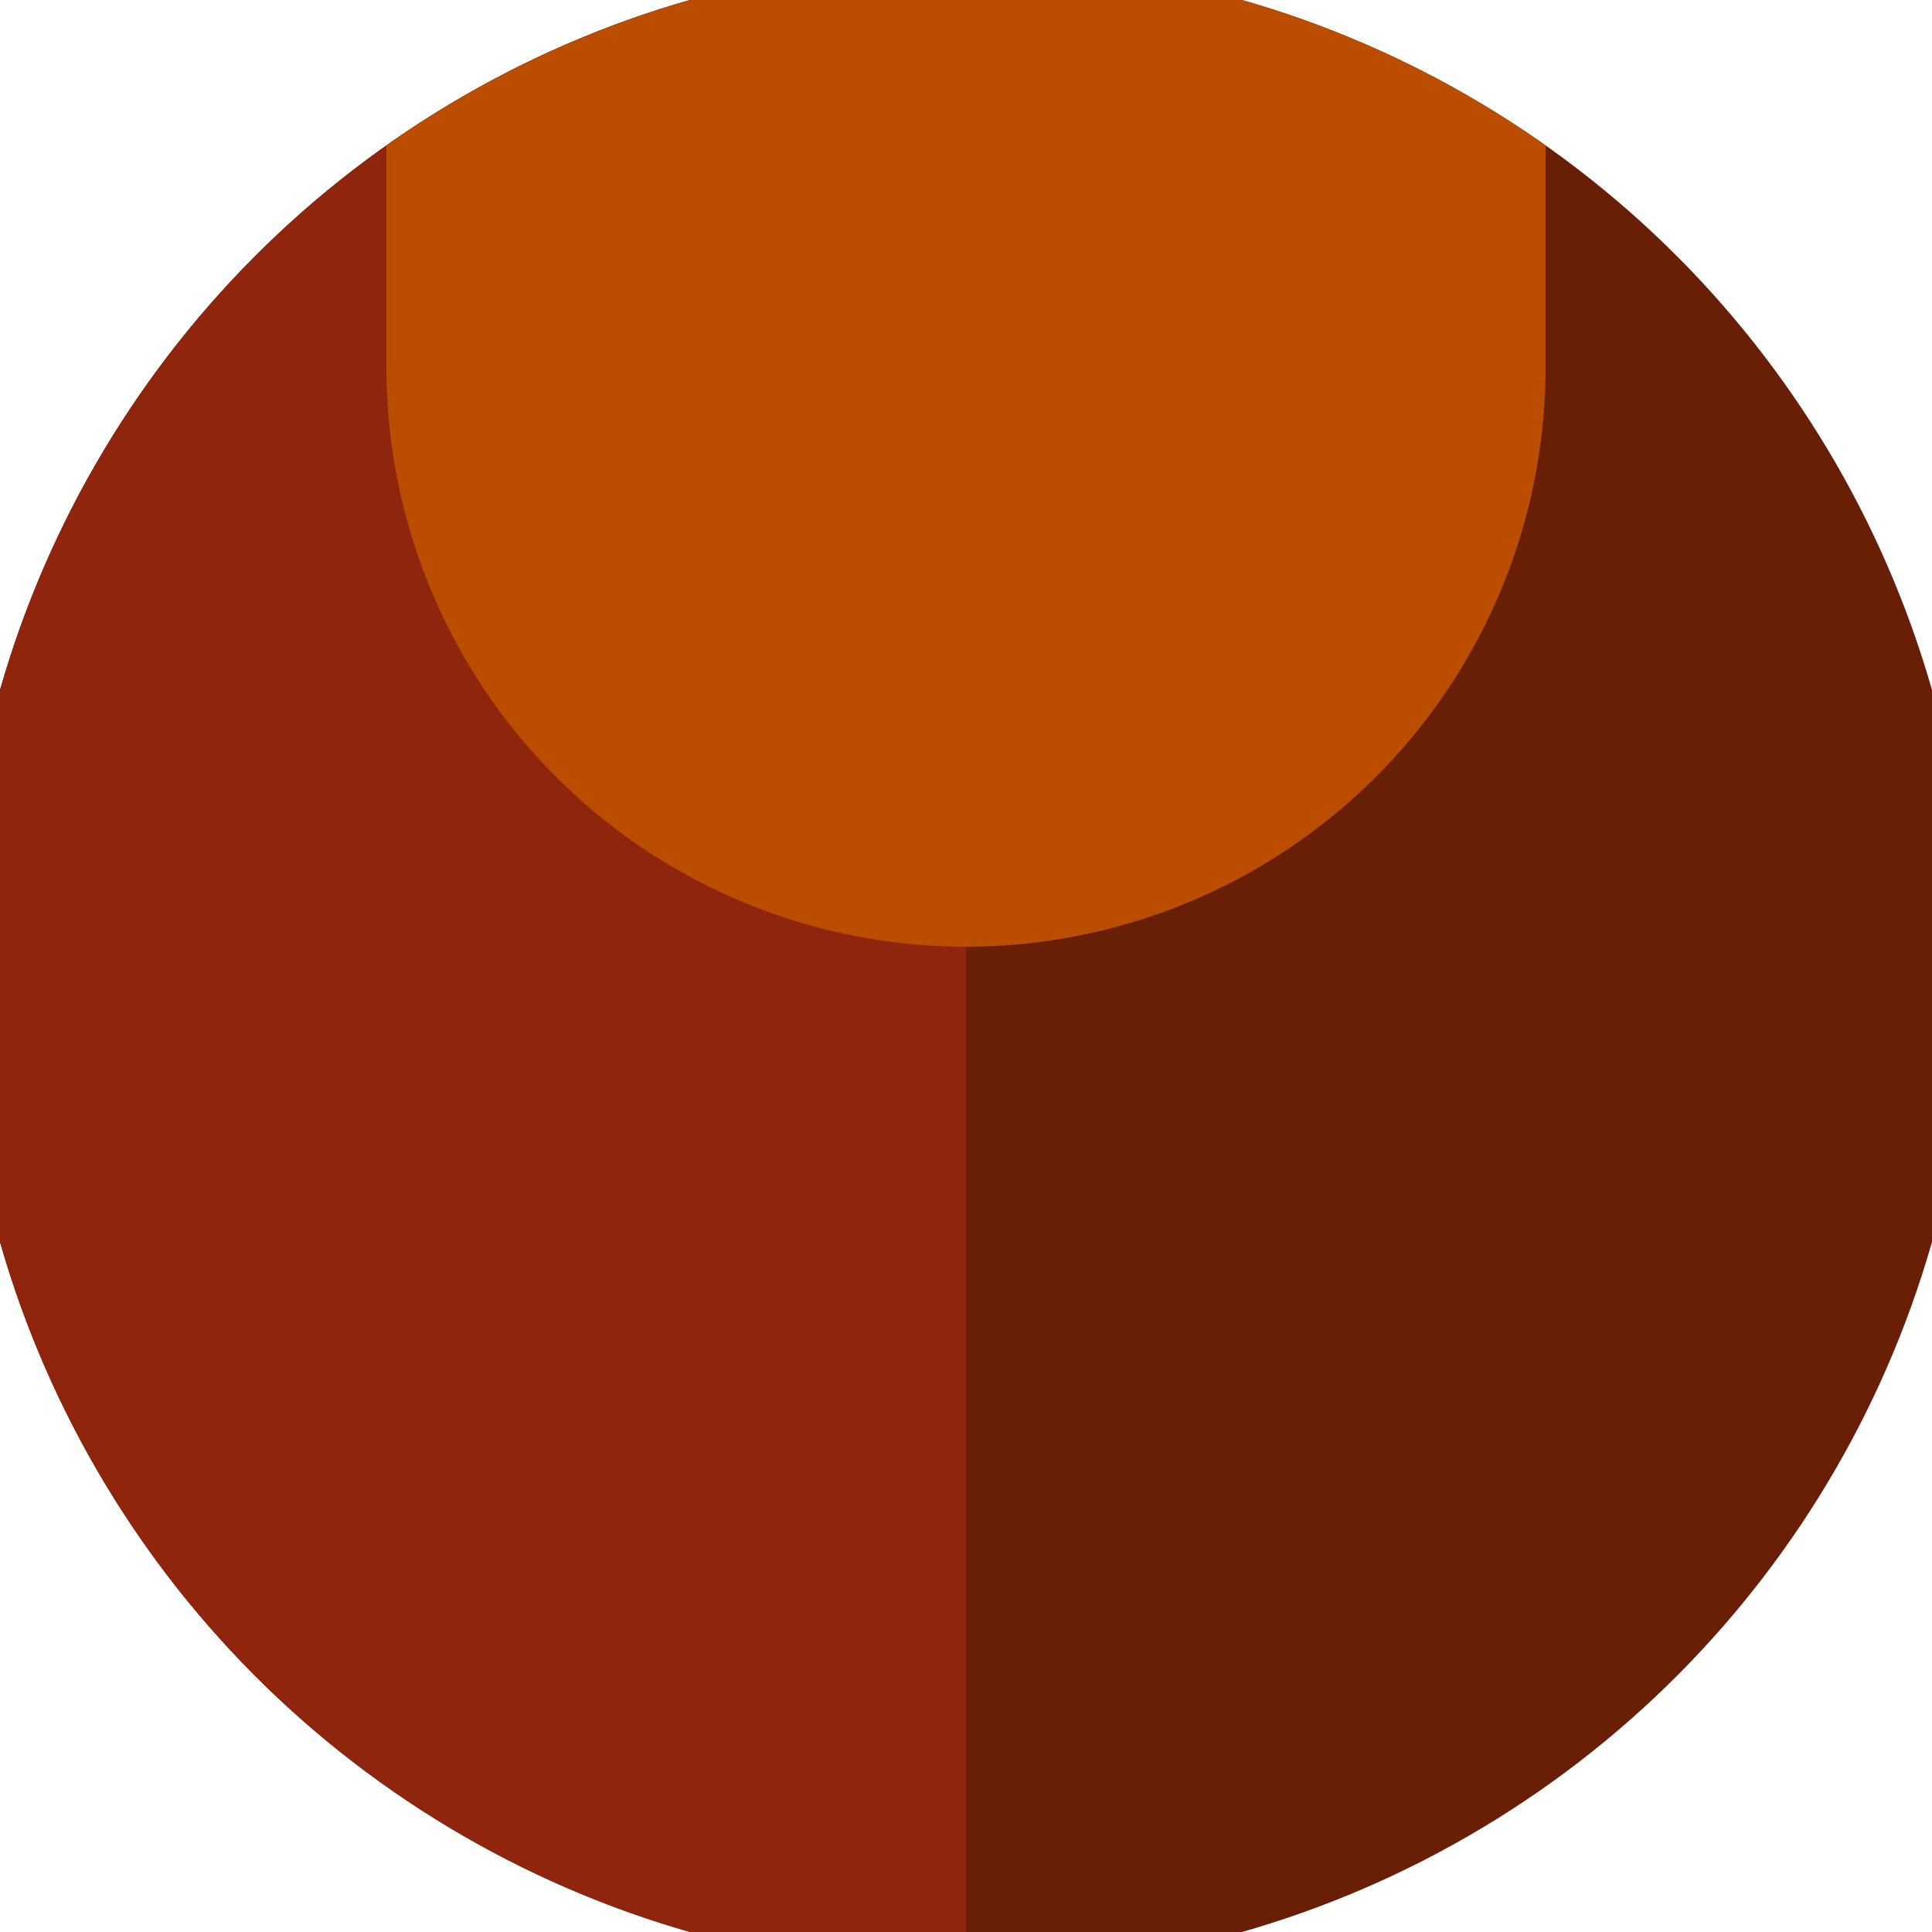
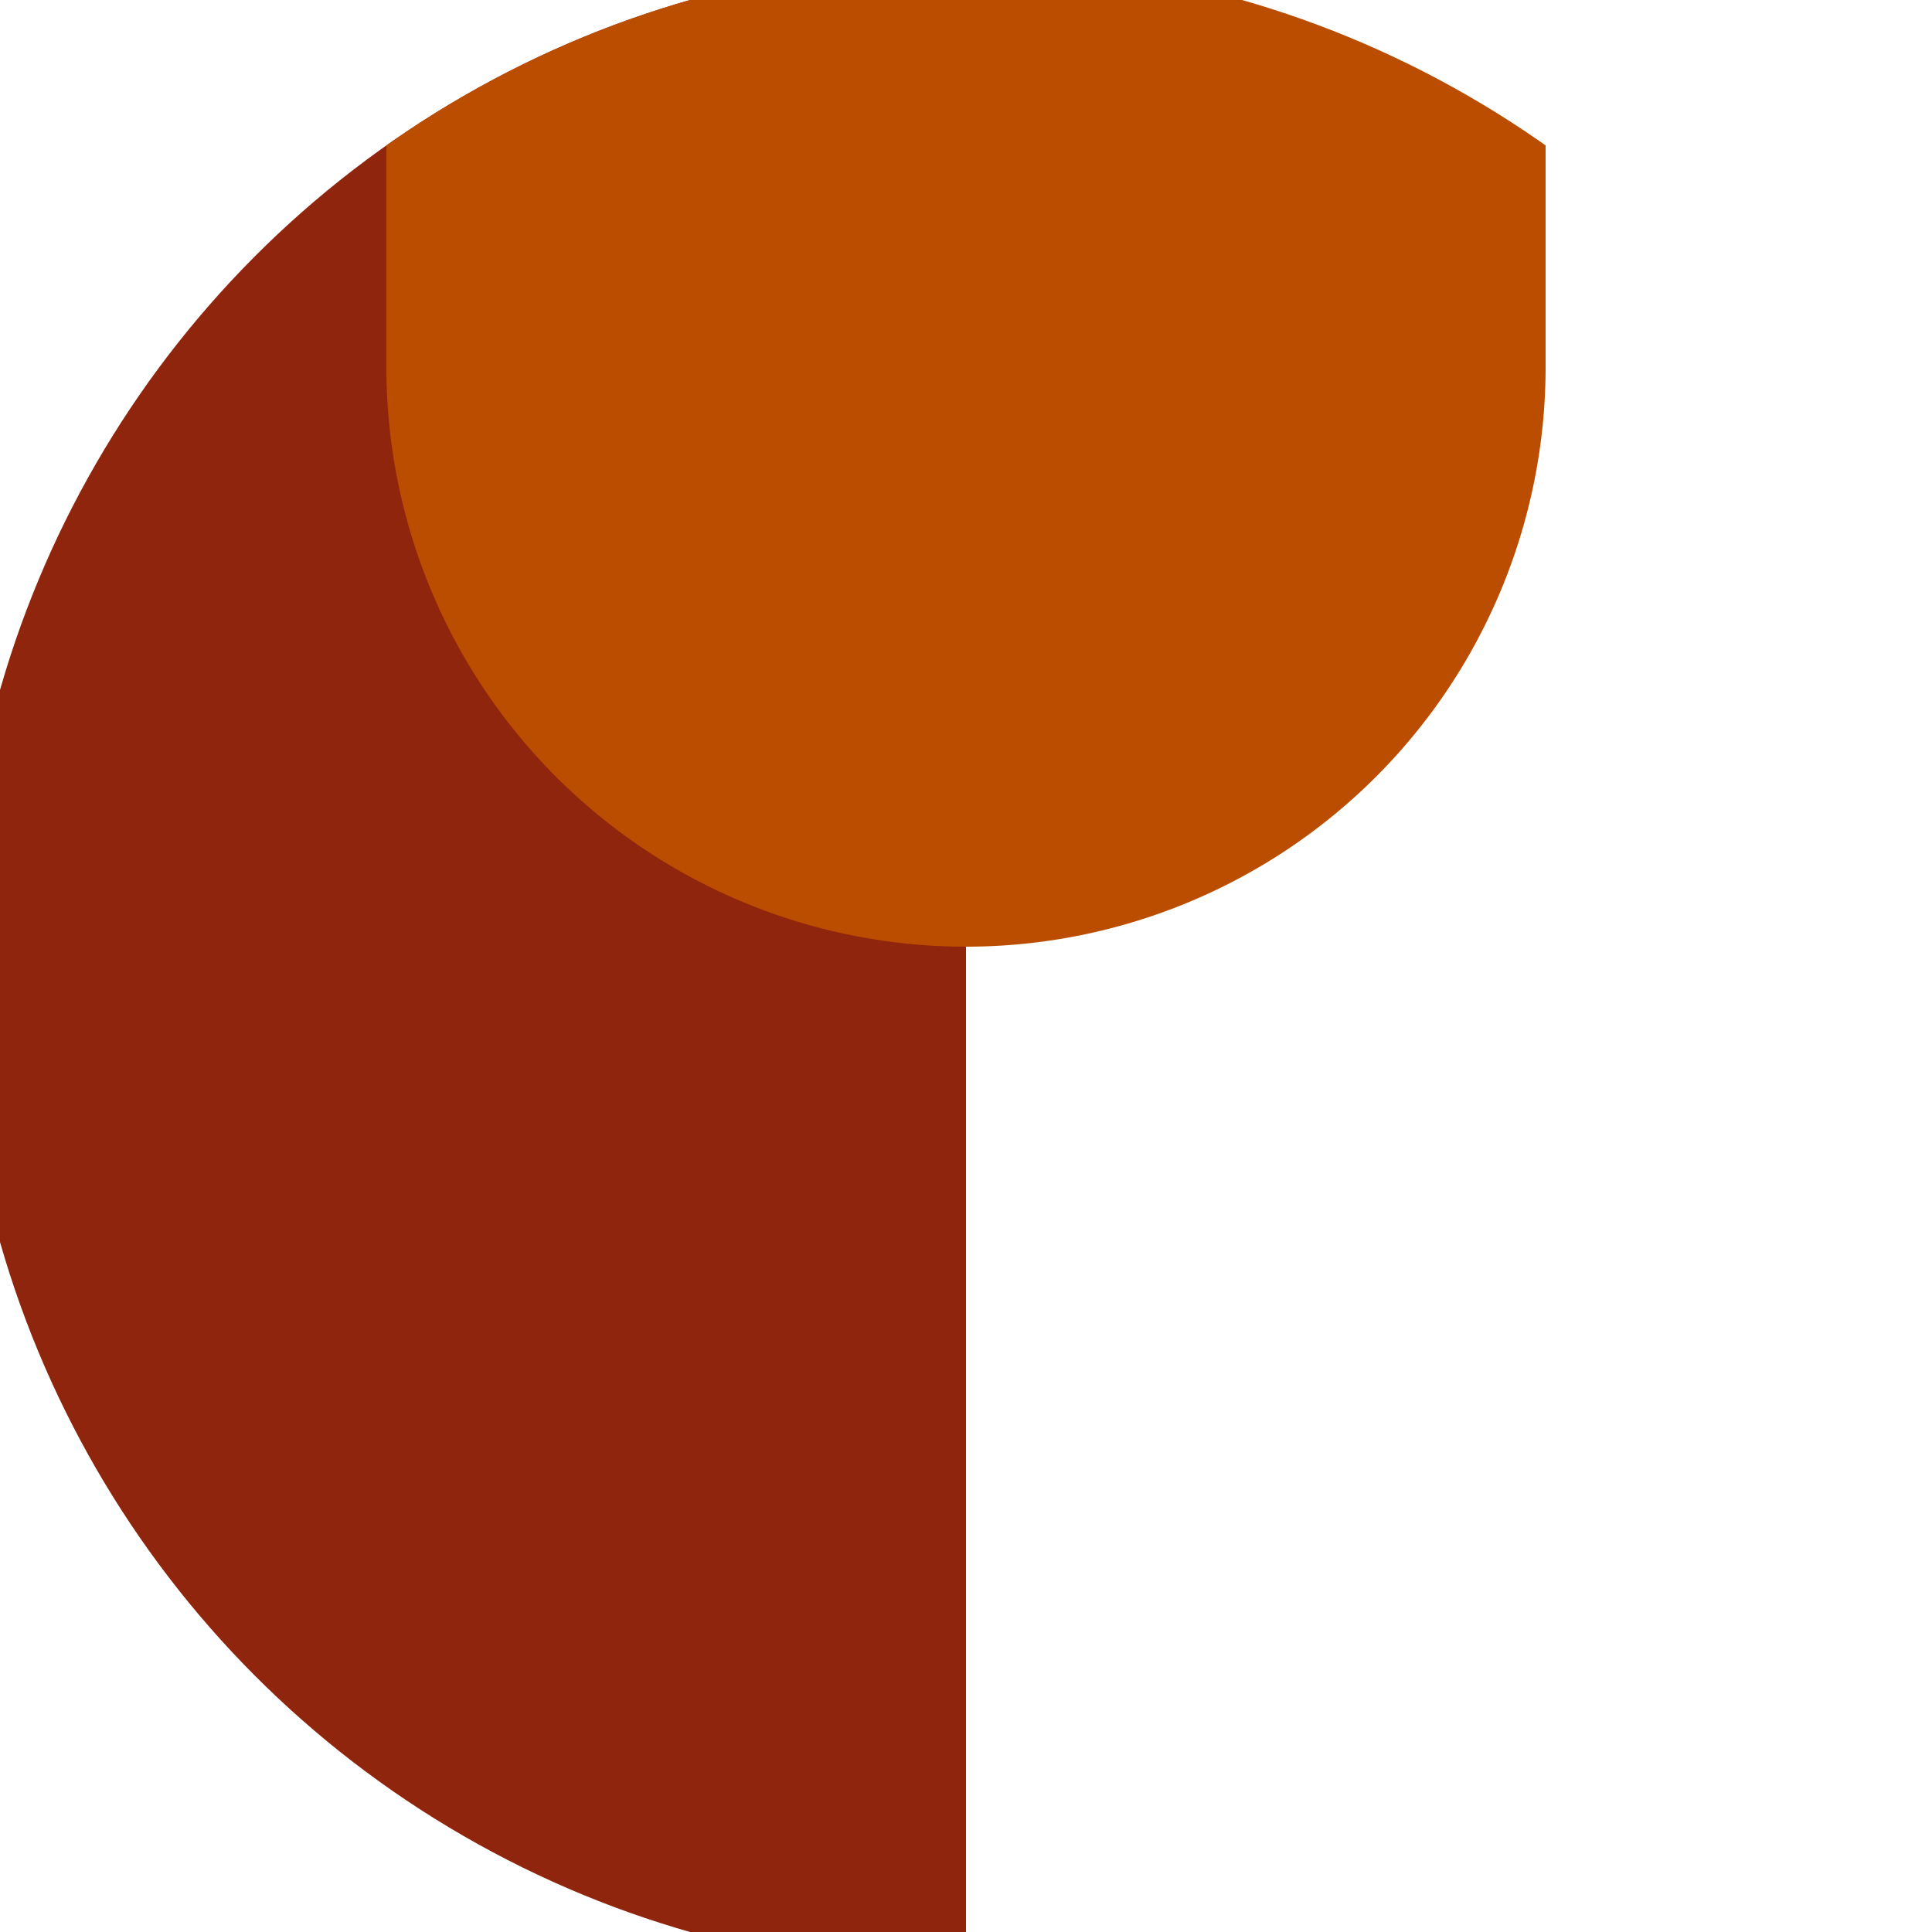
<svg xmlns="http://www.w3.org/2000/svg" width="128" height="128" viewBox="0 0 100 100" shape-rendering="geometricPrecision">
  <defs>
    <clipPath id="clip">
      <circle cx="50" cy="50" r="52" />
    </clipPath>
  </defs>
  <g transform="rotate(0 50 50)">
-     <rect x="0" y="0" width="100" height="100" fill="#691e06" clip-path="url(#clip)" />
    <path d="M 0 0 H 50 V 100 H 0 Z" fill="#8f250c" clip-path="url(#clip)" />
    <path d="M 20 19 A 30 30 0 0 0 80 19 V 0 H 20 Z" fill="#bb4d00" clip-path="url(#clip)" />
  </g>
</svg>